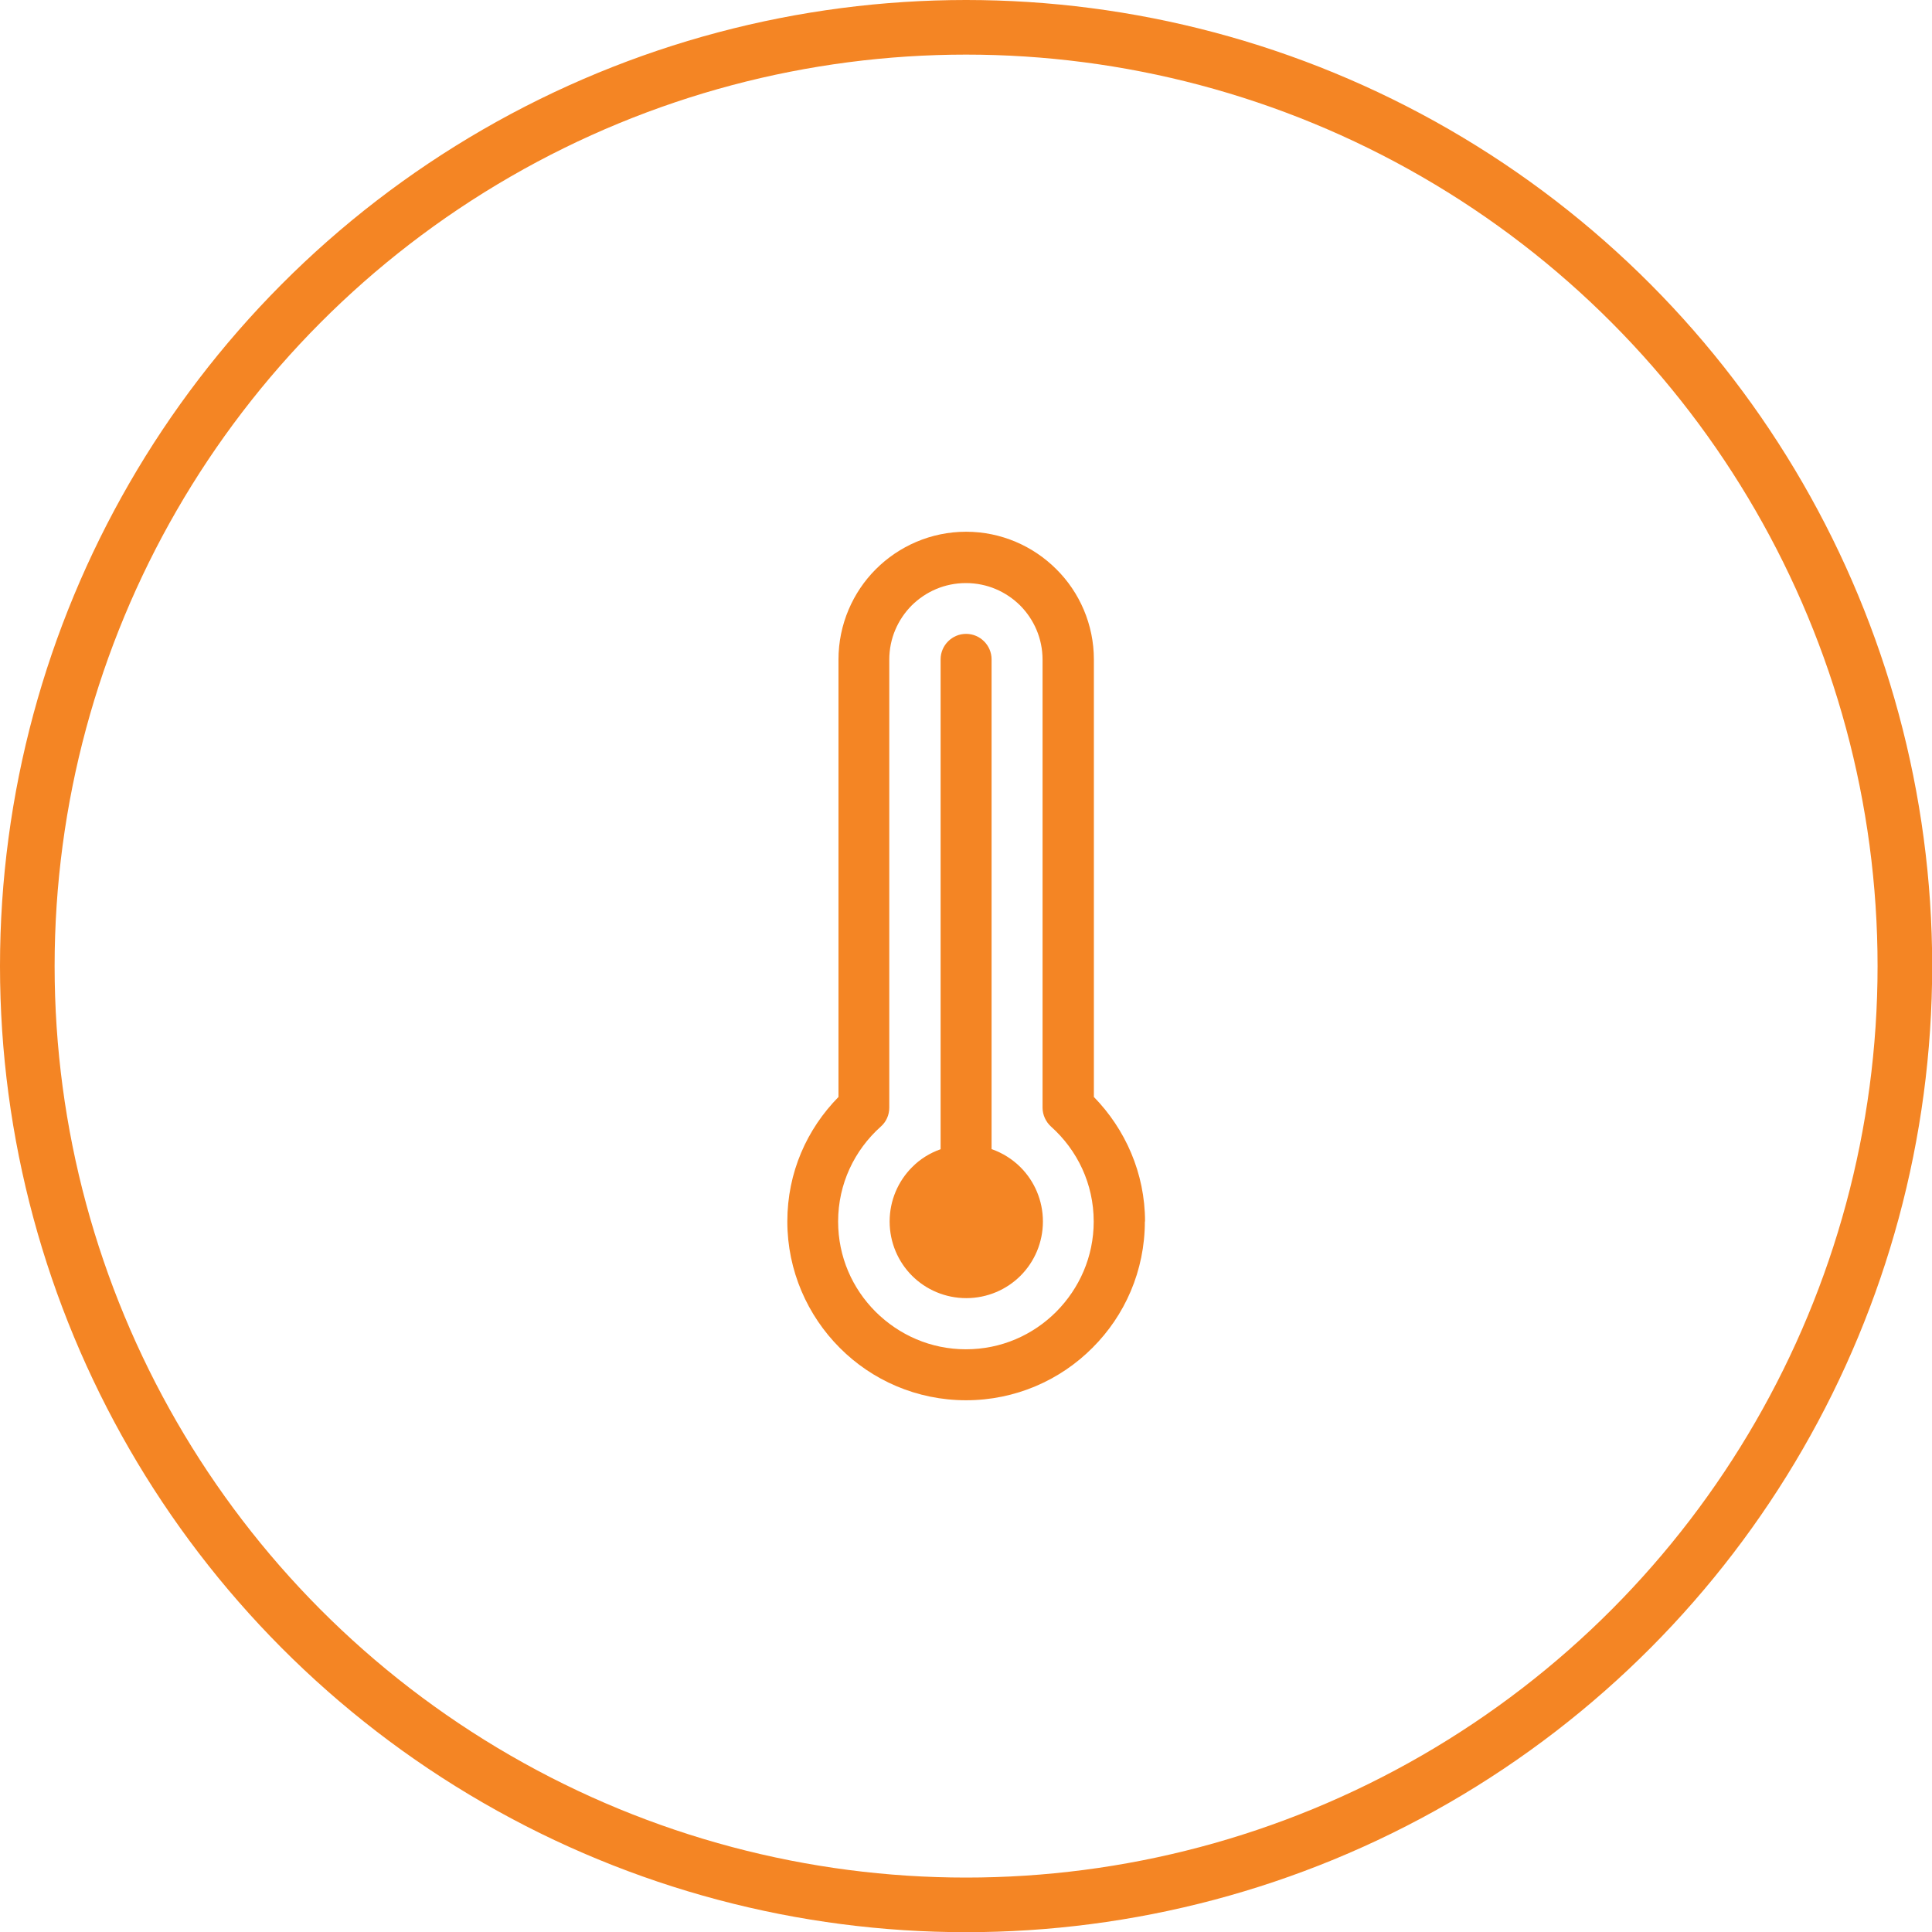
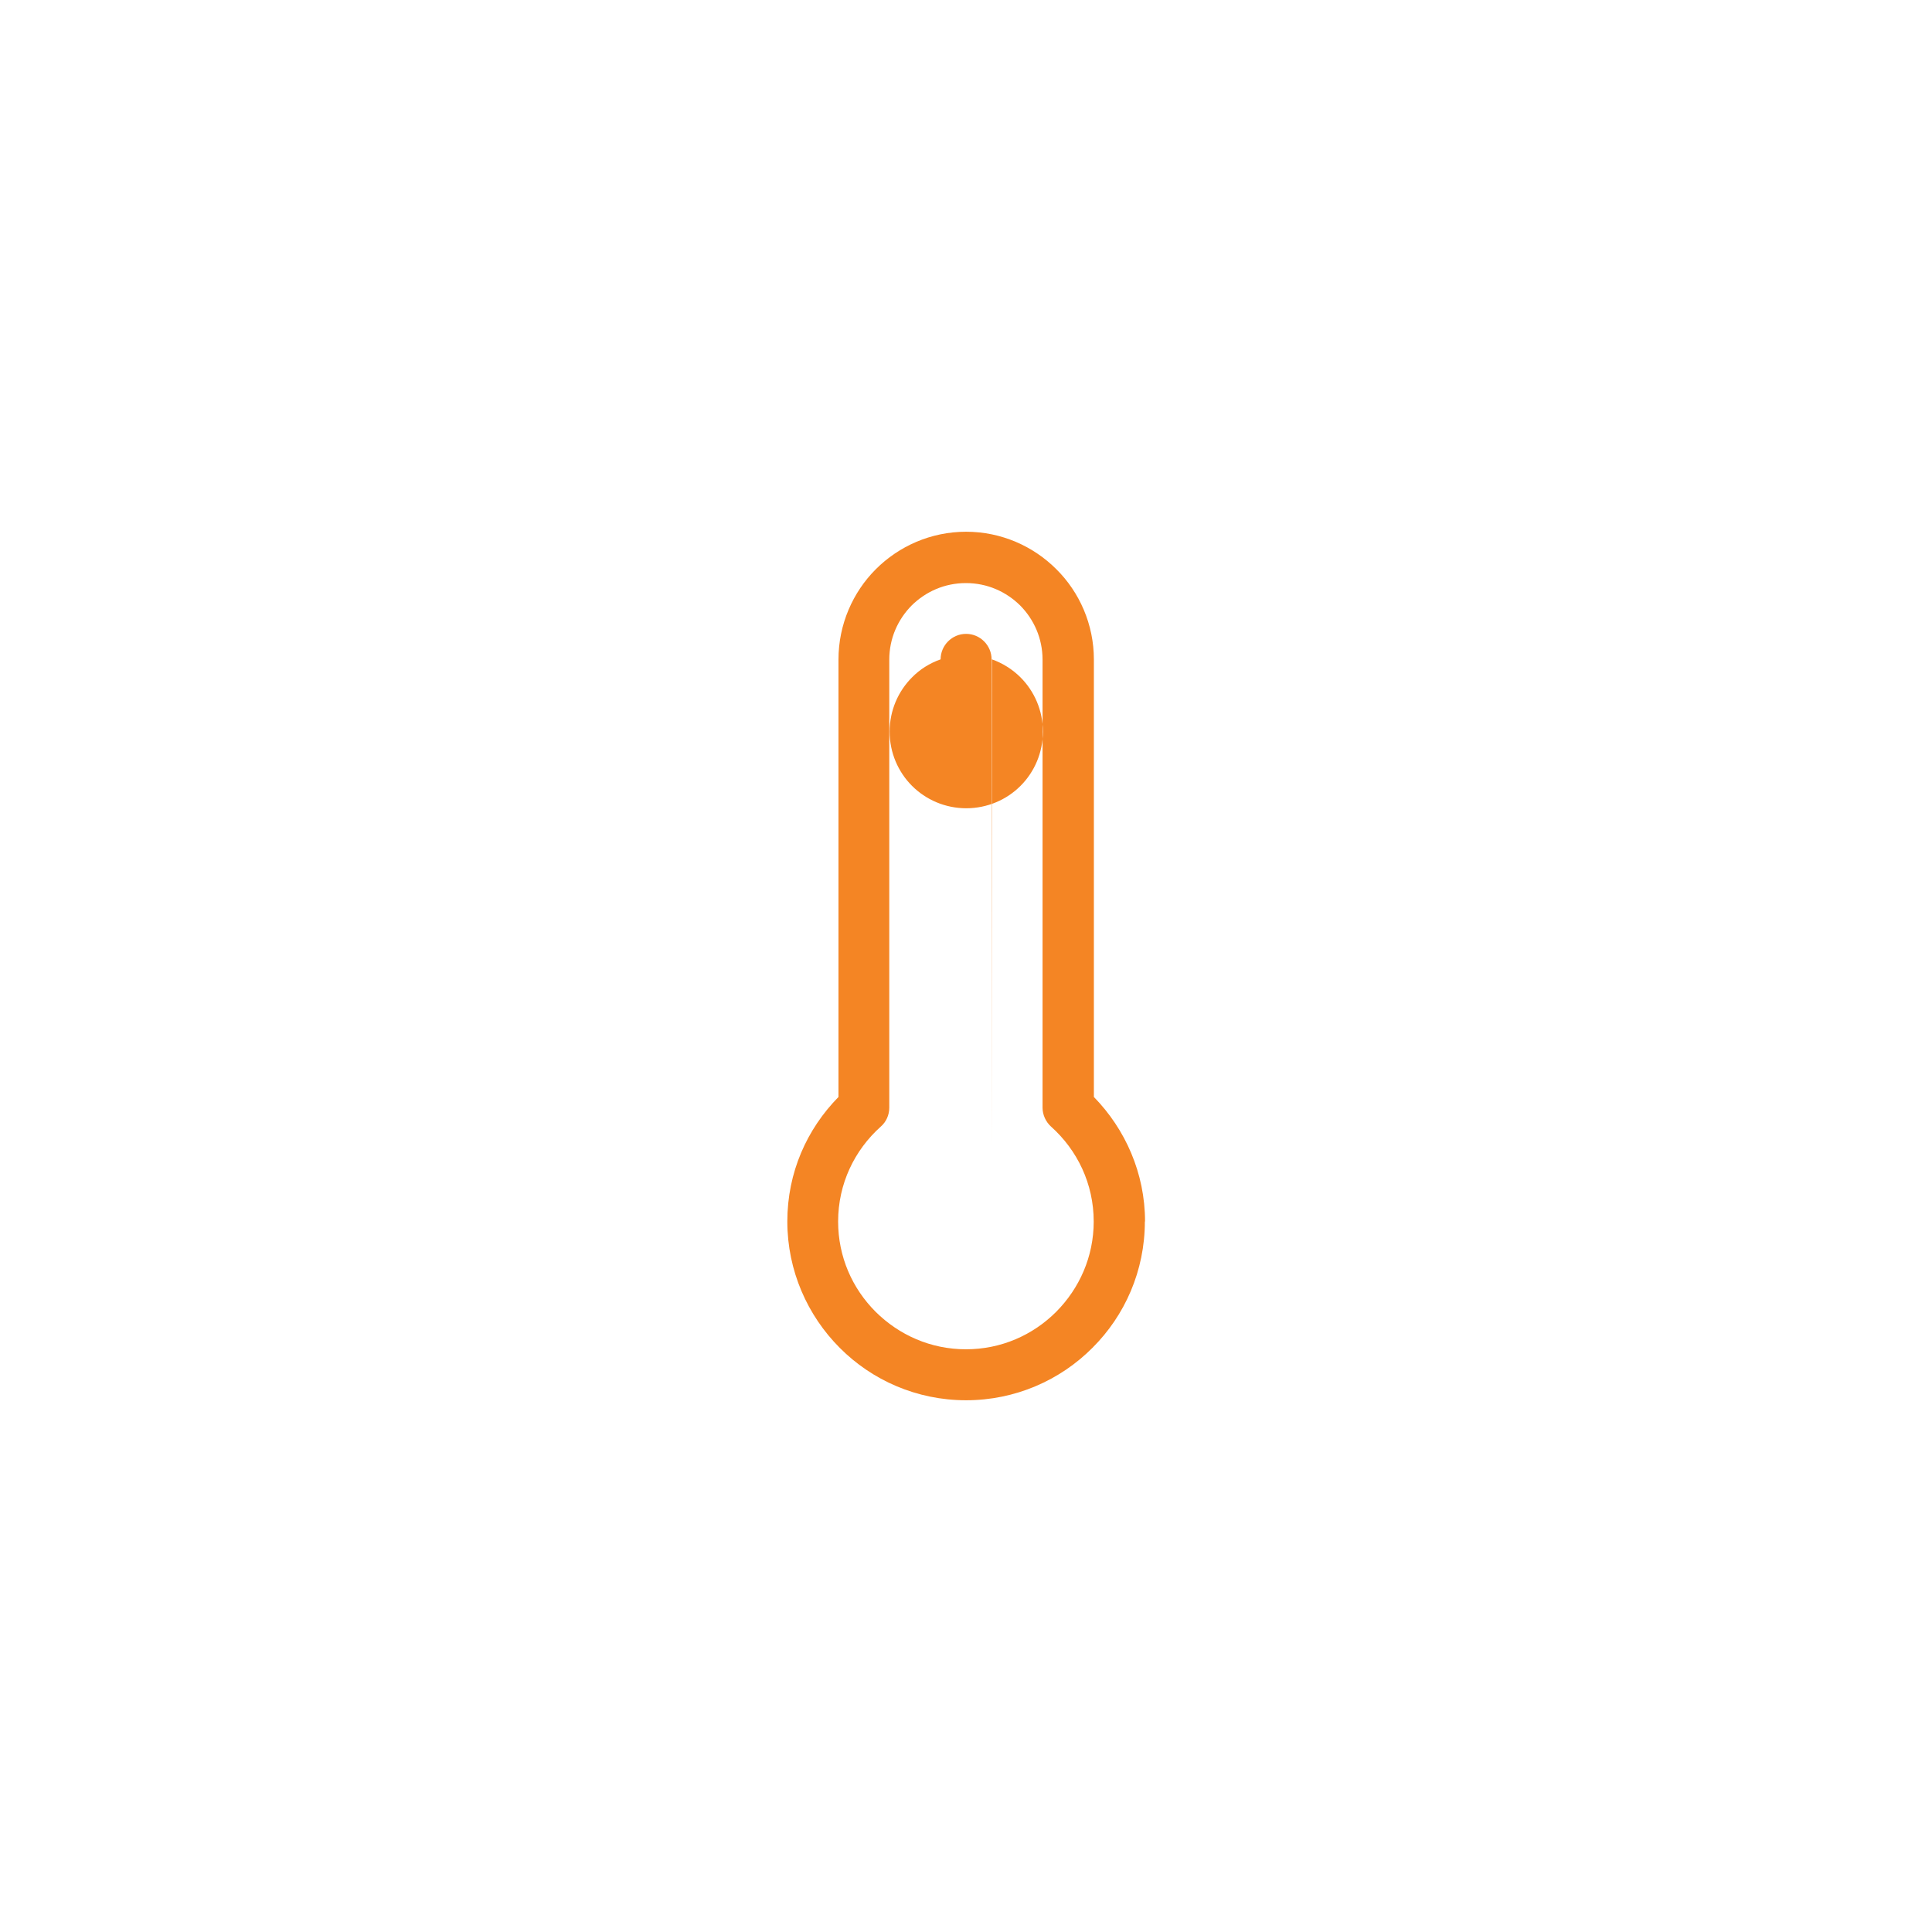
<svg xmlns="http://www.w3.org/2000/svg" id="Layer_2" data-name="Layer 2" viewBox="0 0 106.13 106.13">
  <defs>
    <style>      .cls-1 {        fill: none;        stroke: #f48524;        stroke-miterlimit: 10;        stroke-width: 3px;      }      .cls-2 {        fill: #f48524;      }    </style>
  </defs>
  <g id="Section_5" data-name="Section 5">
-     <circle class="cls-1" cx="53.07" cy="53.07" r="51.57" />
-     <path class="cls-2" d="m62.89,67.1c0,2.71-1.1,5.17-2.88,6.94-1.77,1.78-4.24,2.88-6.94,2.88-2.71,0-5.17-1.1-6.94-2.88-1.77-1.77-2.88-4.24-2.88-6.94s1.08-5.08,2.81-6.84v-24.03c0-1.93.79-3.7,2.05-4.96,1.27-1.27,3.03-2.06,4.96-2.06,1.93,0,3.69.79,4.96,2.06,1.27,1.26,2.06,3.03,2.06,4.96v24.03c1.72,1.76,2.81,4.18,2.81,6.84Zm-2.81,0c0-2.07-.9-3.92-2.34-5.21-.29-.26-.47-.65-.47-1.04v-24.61c0-1.17-.47-2.21-1.23-2.98-.77-.76-1.81-1.23-2.98-1.23-1.17,0-2.21.47-2.98,1.23-.76.77-1.23,1.81-1.23,2.98v24.61c0,.4-.17.78-.47,1.04-1.44,1.29-2.34,3.14-2.34,5.21,0,1.94.78,3.68,2.06,4.96,1.28,1.27,3.02,2.06,4.96,2.06s3.68-.78,4.96-2.06c1.27-1.28,2.06-3.02,2.06-4.96Zm-5.61-3.97v-26.91c0-.77-.63-1.4-1.4-1.4s-1.4.63-1.4,1.4v26.91c-.6.21-1.14.55-1.57.99-.76.76-1.23,1.82-1.23,2.98s.47,2.22,1.23,2.98c.76.76,1.82,1.23,2.98,1.23,1.16,0,2.22-.47,2.98-1.23.76-.76,1.23-1.82,1.23-2.98,0-1.16-.47-2.22-1.23-2.98-.44-.44-.98-.78-1.57-.99Z" />
+     <path class="cls-2" d="m62.89,67.1c0,2.71-1.1,5.17-2.88,6.94-1.77,1.78-4.24,2.88-6.94,2.88-2.71,0-5.17-1.1-6.94-2.88-1.77-1.77-2.88-4.24-2.88-6.94s1.08-5.08,2.81-6.84v-24.03c0-1.93.79-3.7,2.05-4.96,1.27-1.27,3.03-2.06,4.96-2.06,1.93,0,3.69.79,4.96,2.06,1.27,1.26,2.06,3.03,2.06,4.96v24.03c1.72,1.76,2.81,4.18,2.81,6.84Zm-2.81,0c0-2.07-.9-3.92-2.34-5.21-.29-.26-.47-.65-.47-1.04v-24.61c0-1.17-.47-2.21-1.23-2.98-.77-.76-1.81-1.23-2.98-1.23-1.17,0-2.21.47-2.98,1.23-.76.77-1.23,1.81-1.23,2.98v24.61c0,.4-.17.78-.47,1.04-1.44,1.29-2.34,3.14-2.34,5.21,0,1.94.78,3.68,2.06,4.96,1.28,1.27,3.02,2.06,4.96,2.06s3.68-.78,4.96-2.06c1.27-1.28,2.06-3.02,2.06-4.96Zm-5.61-3.97v-26.91c0-.77-.63-1.4-1.4-1.4s-1.4.63-1.4,1.4c-.6.21-1.14.55-1.57.99-.76.76-1.23,1.82-1.23,2.98s.47,2.22,1.23,2.98c.76.76,1.82,1.23,2.98,1.23,1.16,0,2.22-.47,2.98-1.23.76-.76,1.23-1.82,1.23-2.98,0-1.16-.47-2.22-1.23-2.98-.44-.44-.98-.78-1.57-.99Z" />
  </g>
</svg>